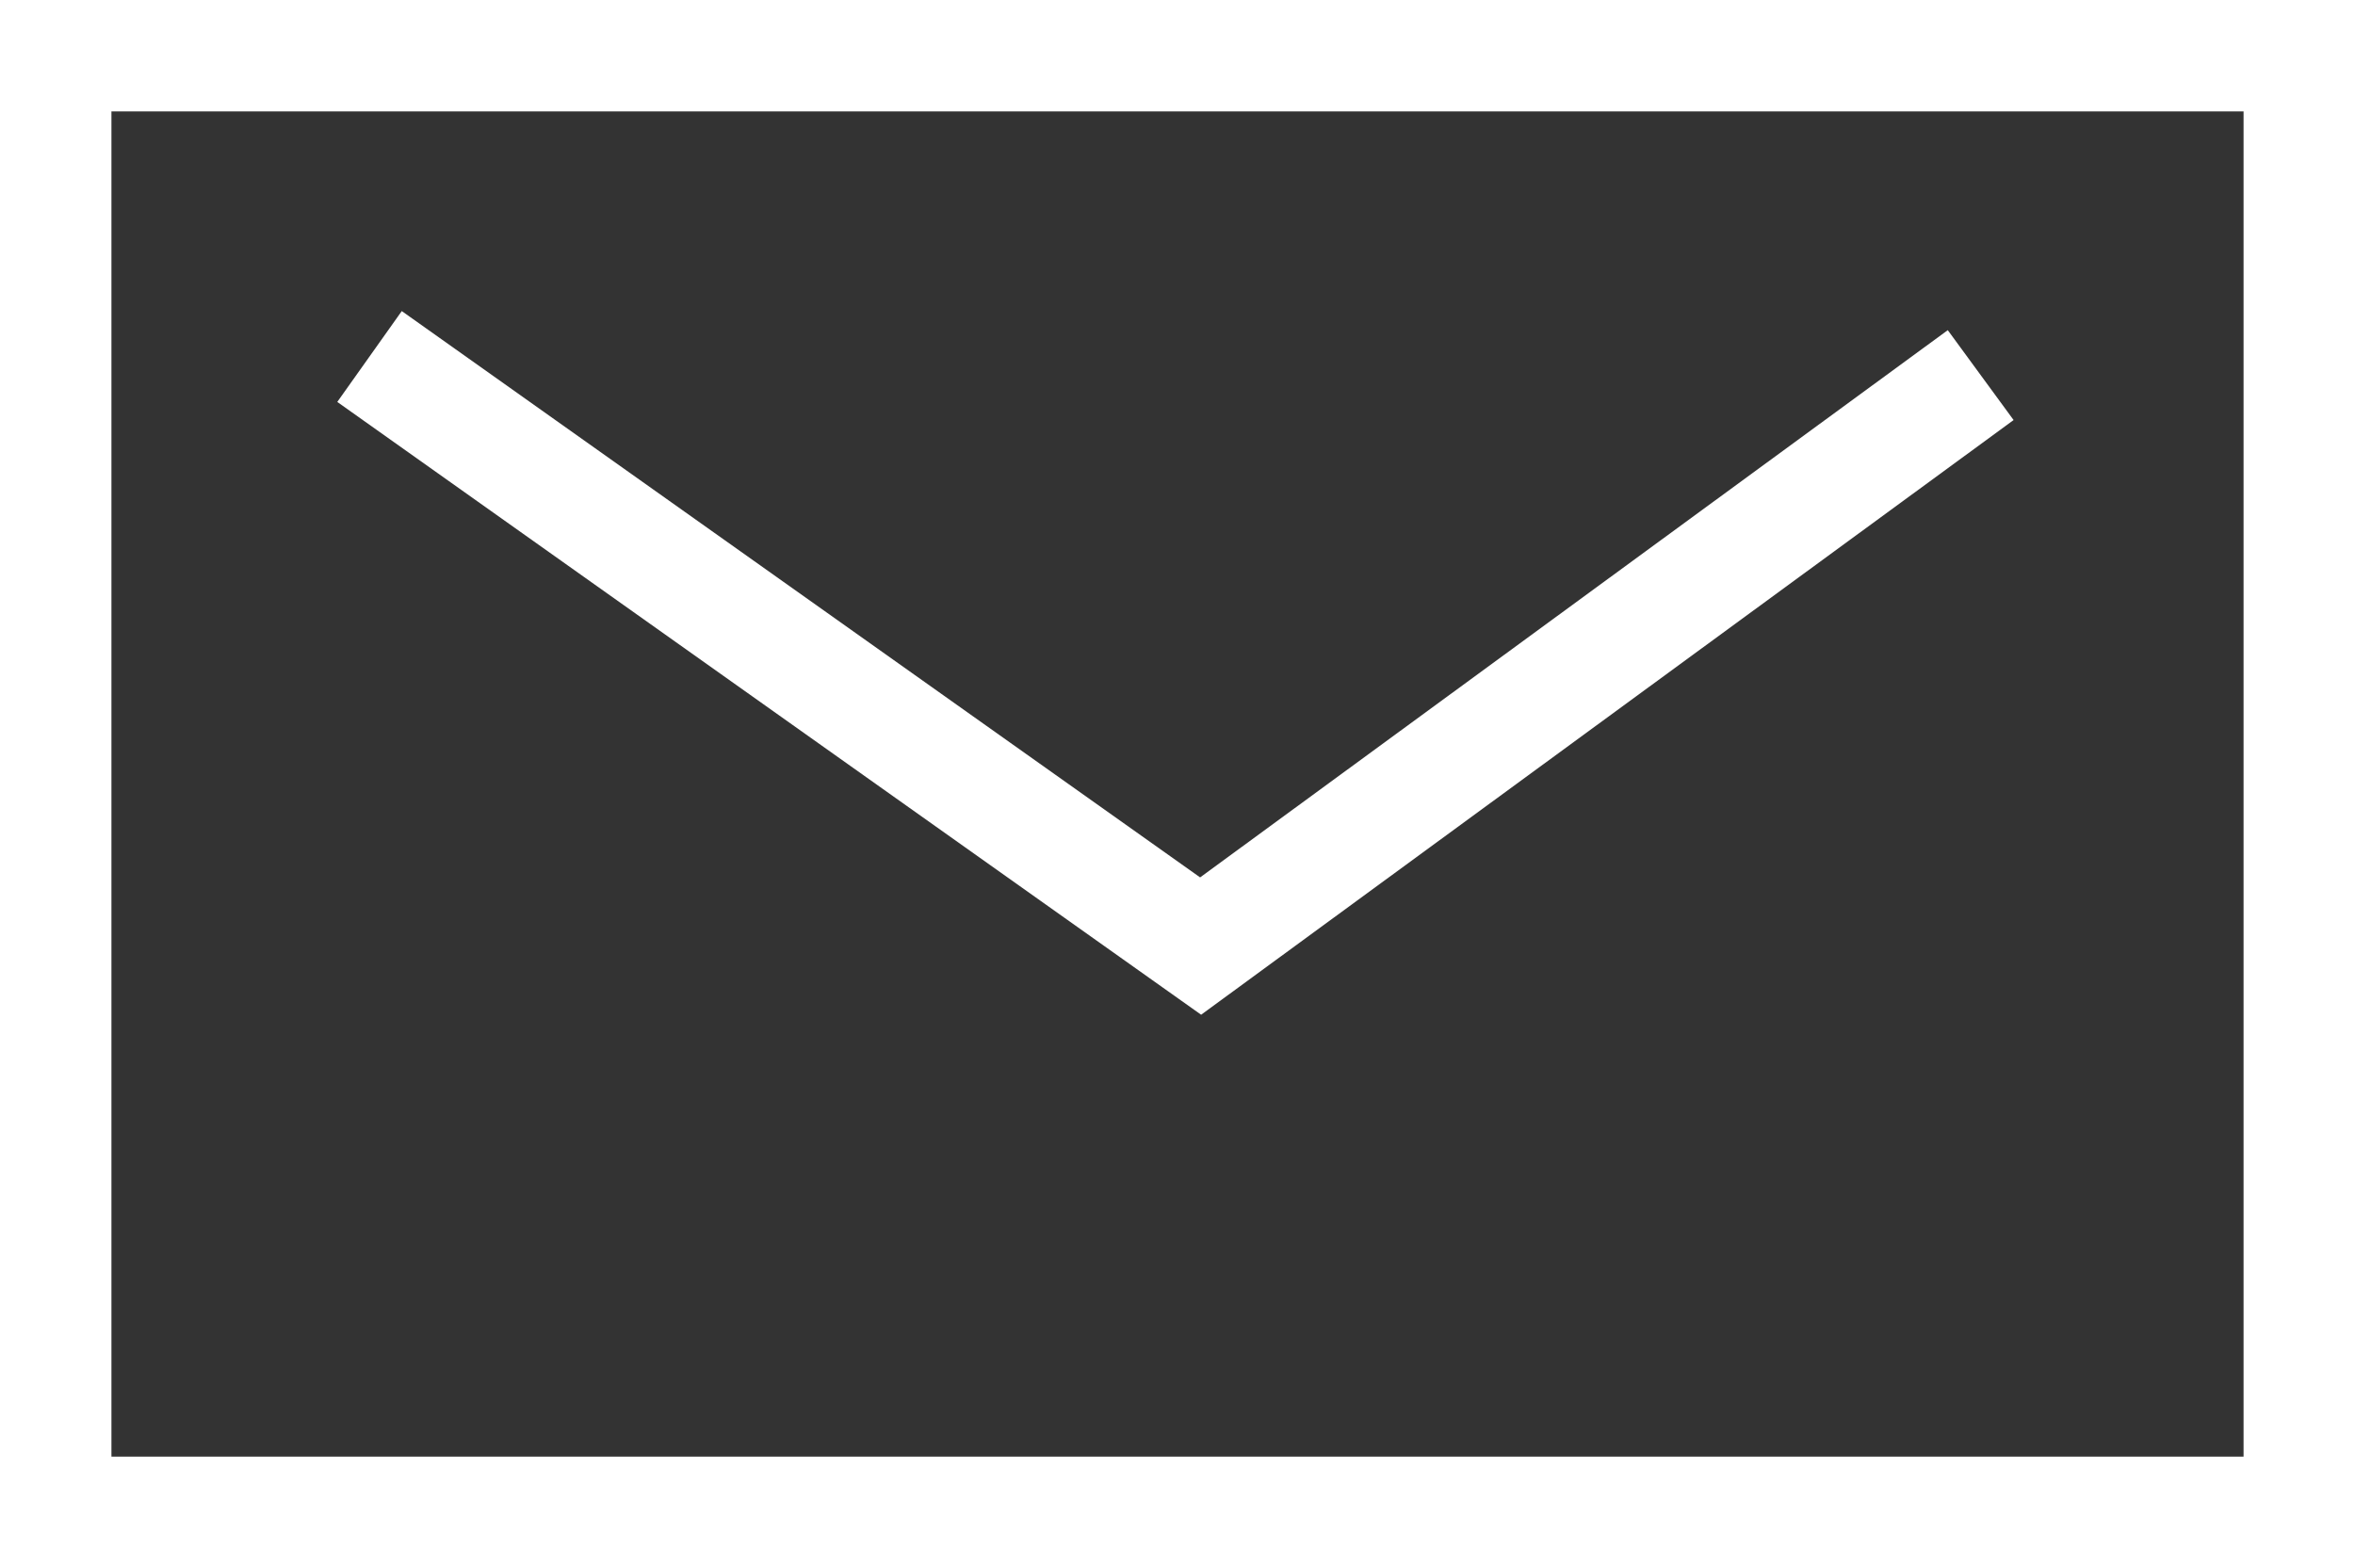
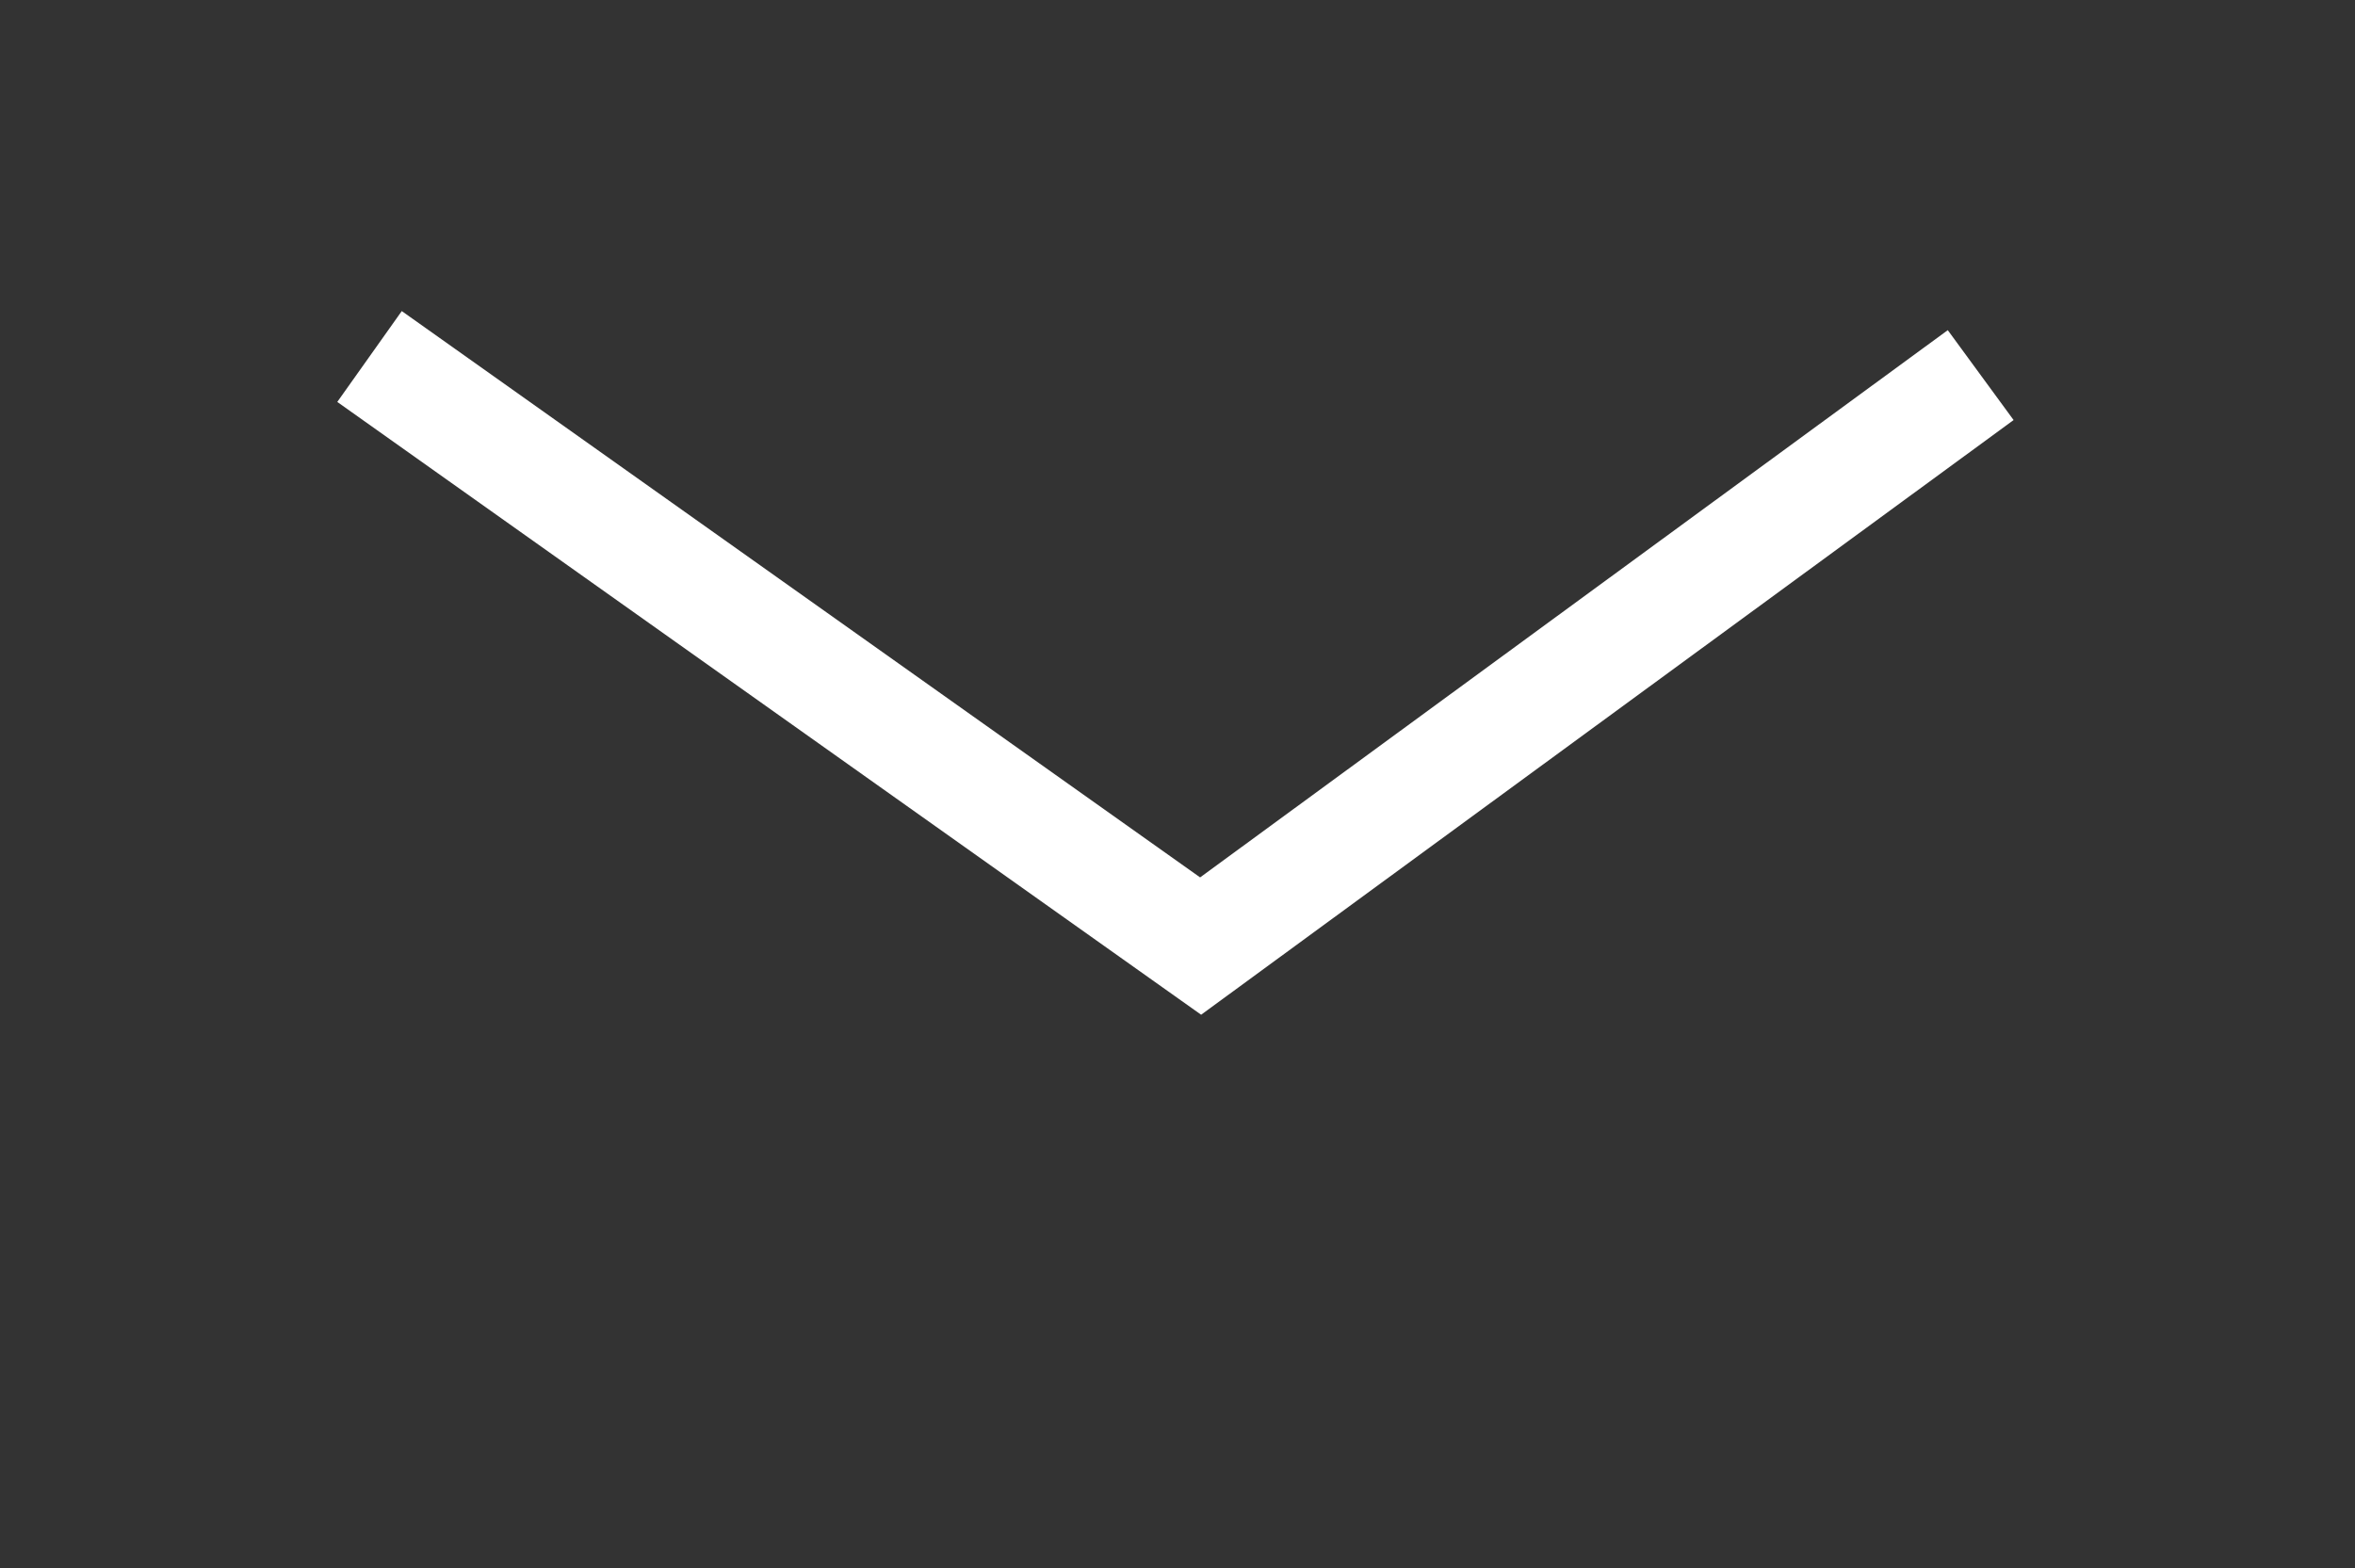
<svg xmlns="http://www.w3.org/2000/svg" width="21.133" height="14.075" viewBox="0 0 21.133 14.075">
  <rect x="0" y="0" width="21.133" height="14.075" fill="#333333" stroke="none" />
  <defs>
    <style>.a{fill:none;stroke:#fff;stroke-miterlimit:10;}</style>
  </defs>
  <g transform="translate(-1238.892 -654.546)">
-     <rect class="a" width="20.133" height="13.075" transform="translate(1239.392 655.046)" />
    <path class="a" d="M1386.708,586.208l7.458,5.292,7-5.125" transform="translate(-144.5 71.538)" />
  </g>
</svg>